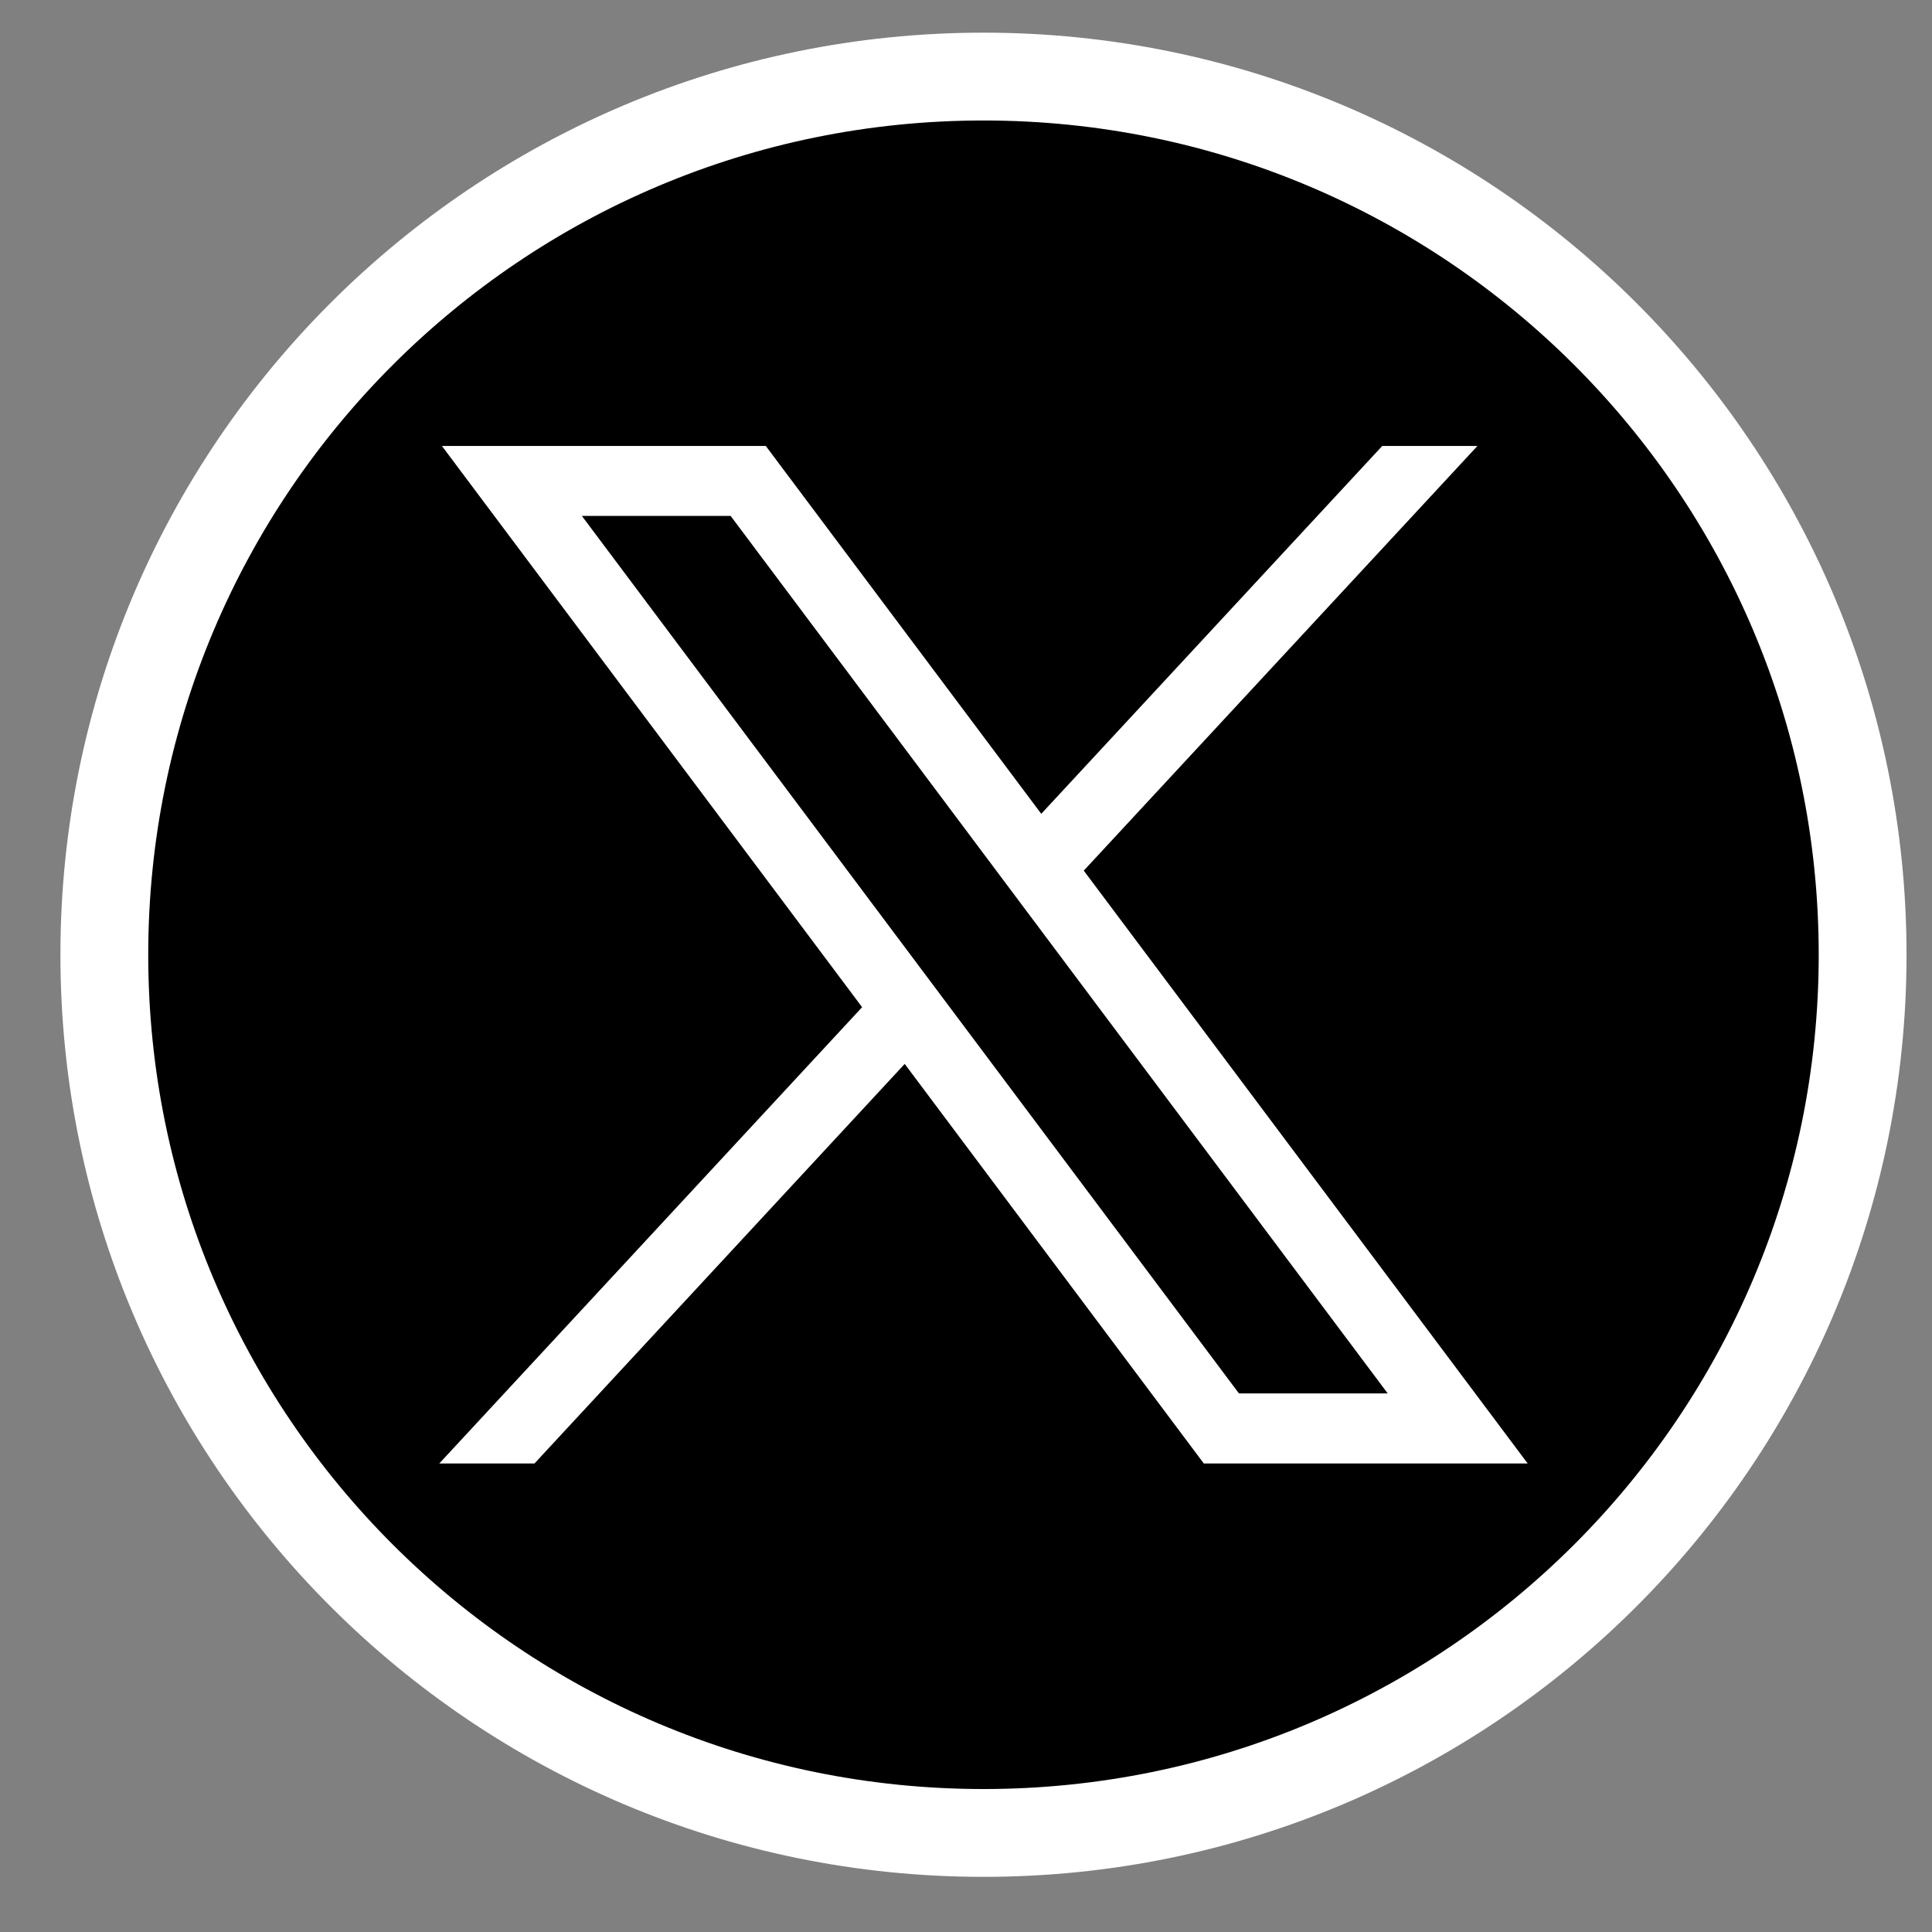
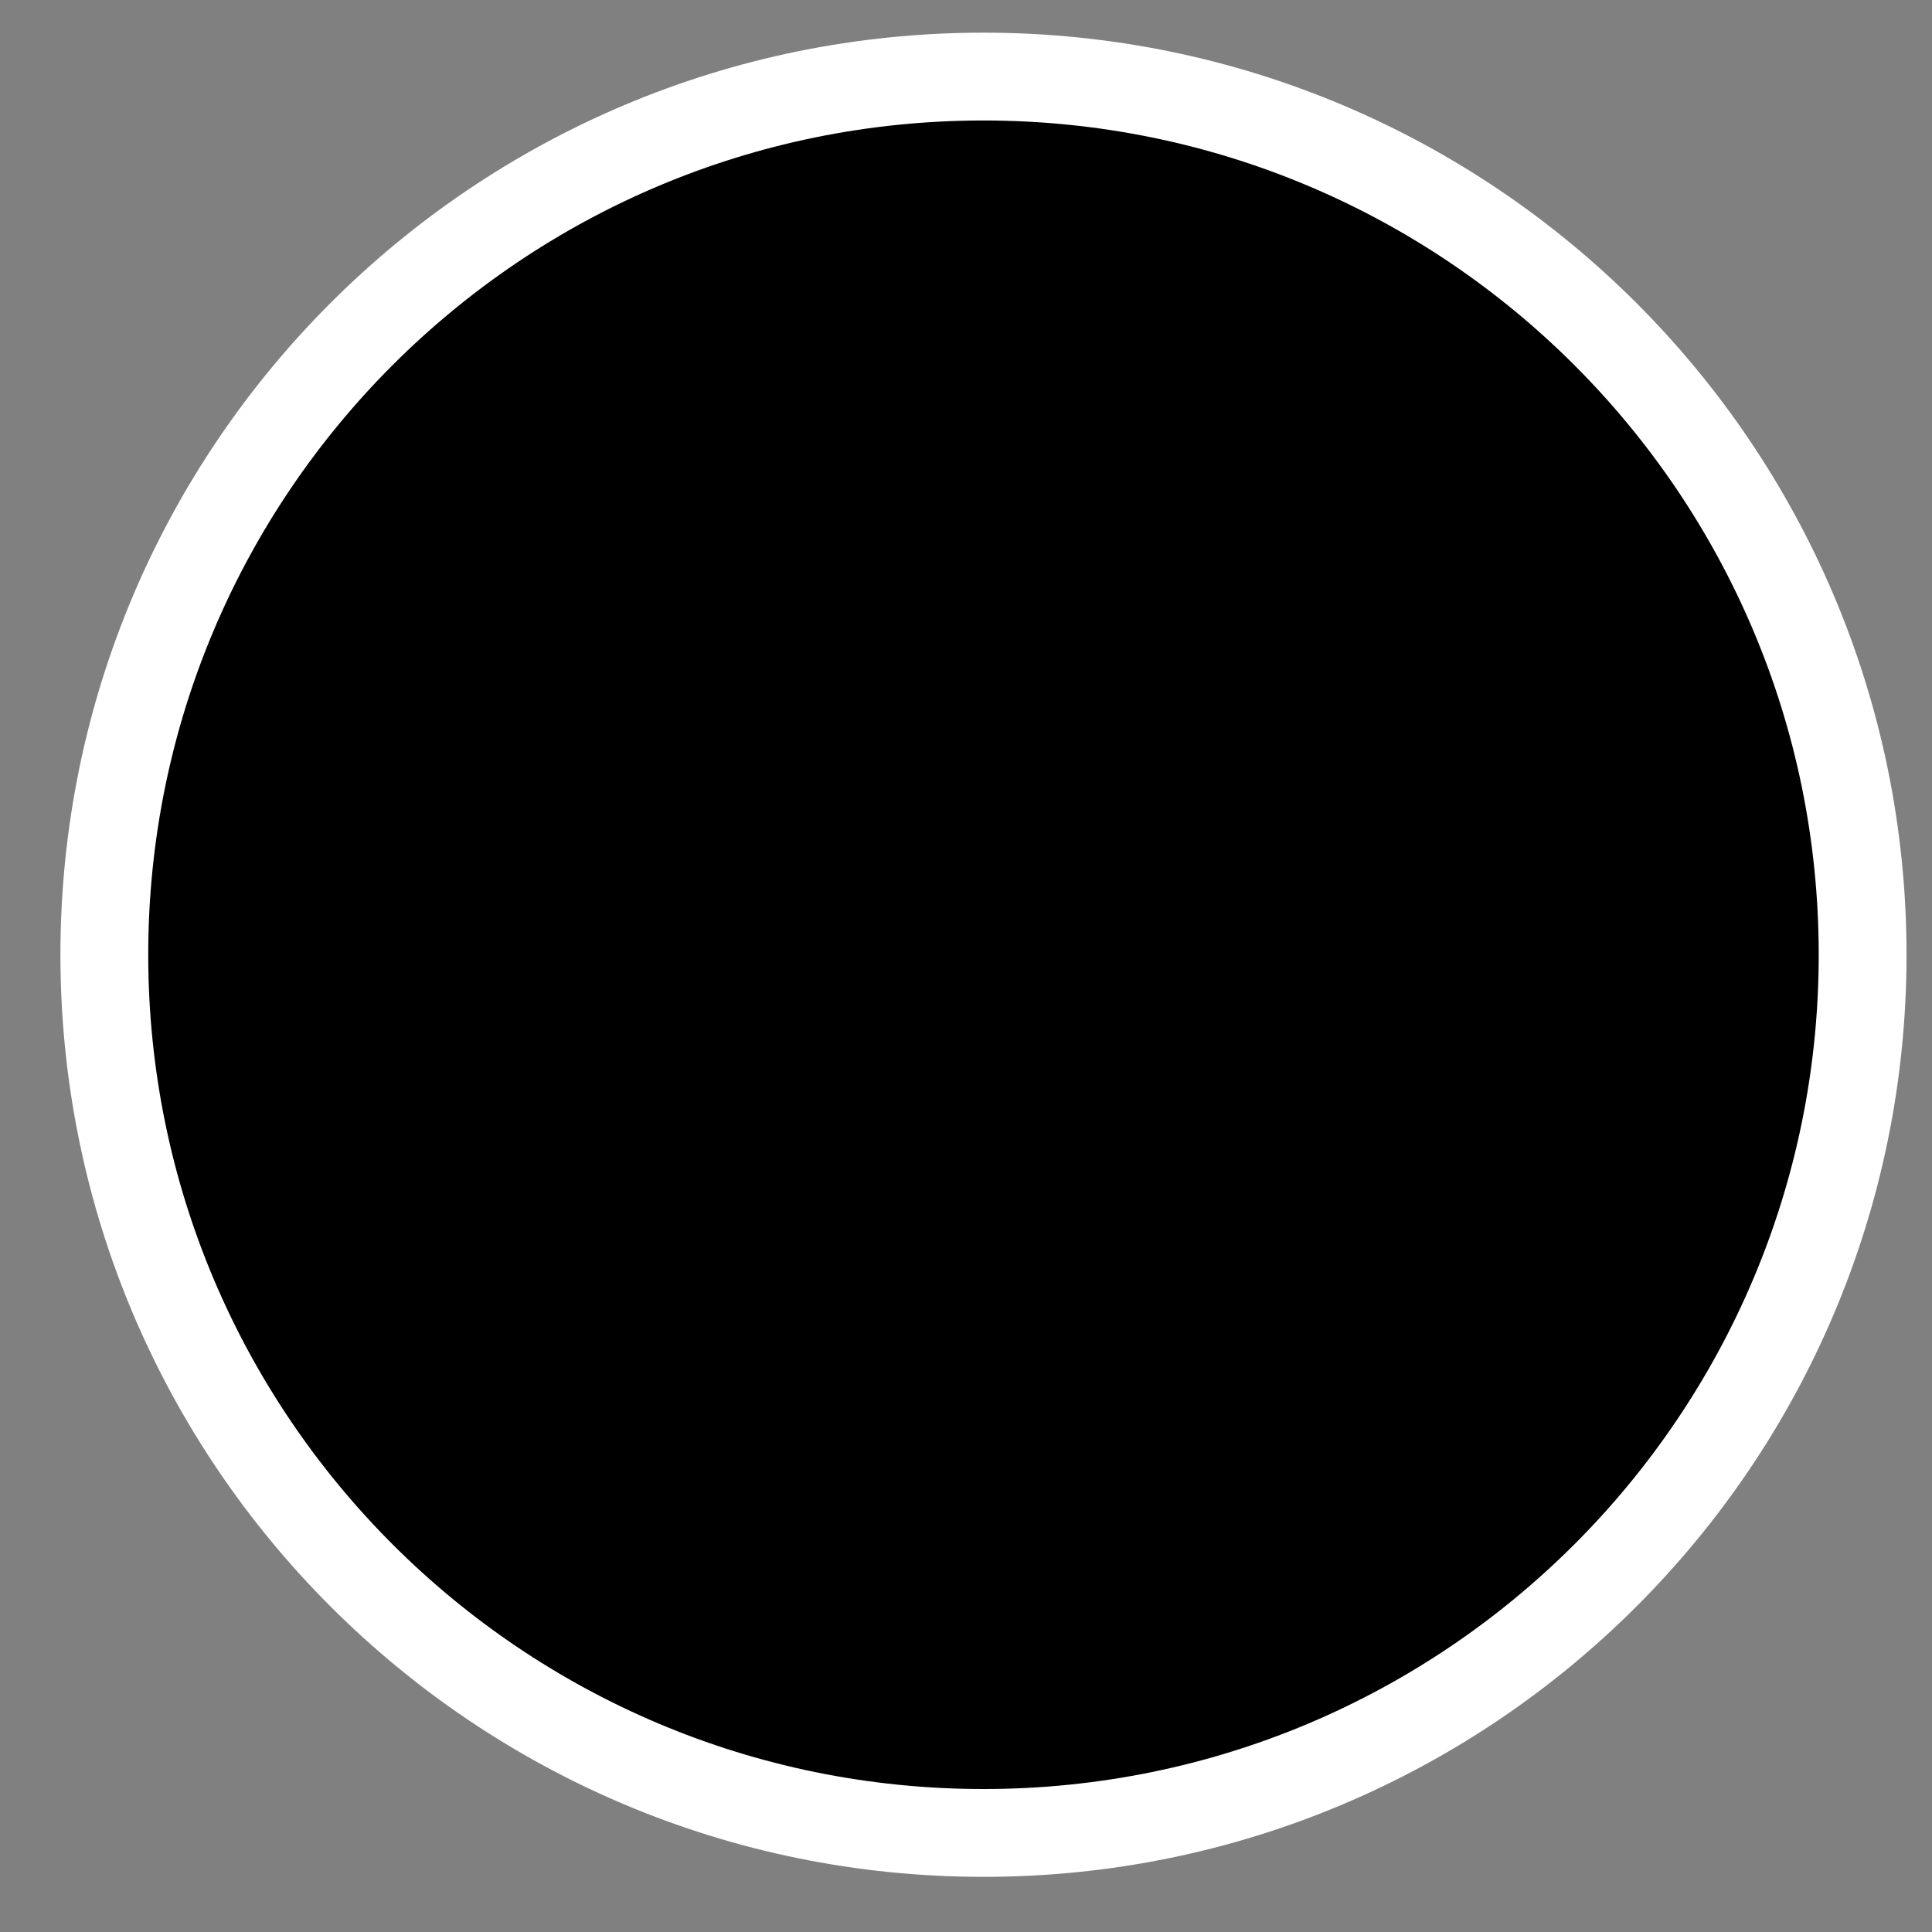
<svg xmlns="http://www.w3.org/2000/svg" width="22" height="22" viewBox="0 0 22 22" fill="none">
  <rect x="0" y="0" width="22" height="22" fill="#808080" stroke="none" />
  <path d="M11.199 20.872C16.728 20.872 21.21 16.394 21.21 10.872C21.21 5.349 16.728 0.872 11.199 0.872C5.67 0.872 1.188 5.349 1.188 10.872C1.188 16.394 5.67 20.872 11.199 20.872Z" fill="black" stroke="white" stroke-miterlimit="10" />
-   <path d="M5.032 5.078L9.817 11.469L5.002 16.665H6.086L10.302 12.115L13.708 16.665H17.396L12.341 9.914L16.824 5.078H15.74L11.857 9.267L8.72 5.078H5.032ZM6.626 5.875H8.32L15.802 15.867H14.108L6.626 5.875Z" fill="white" />
</svg>